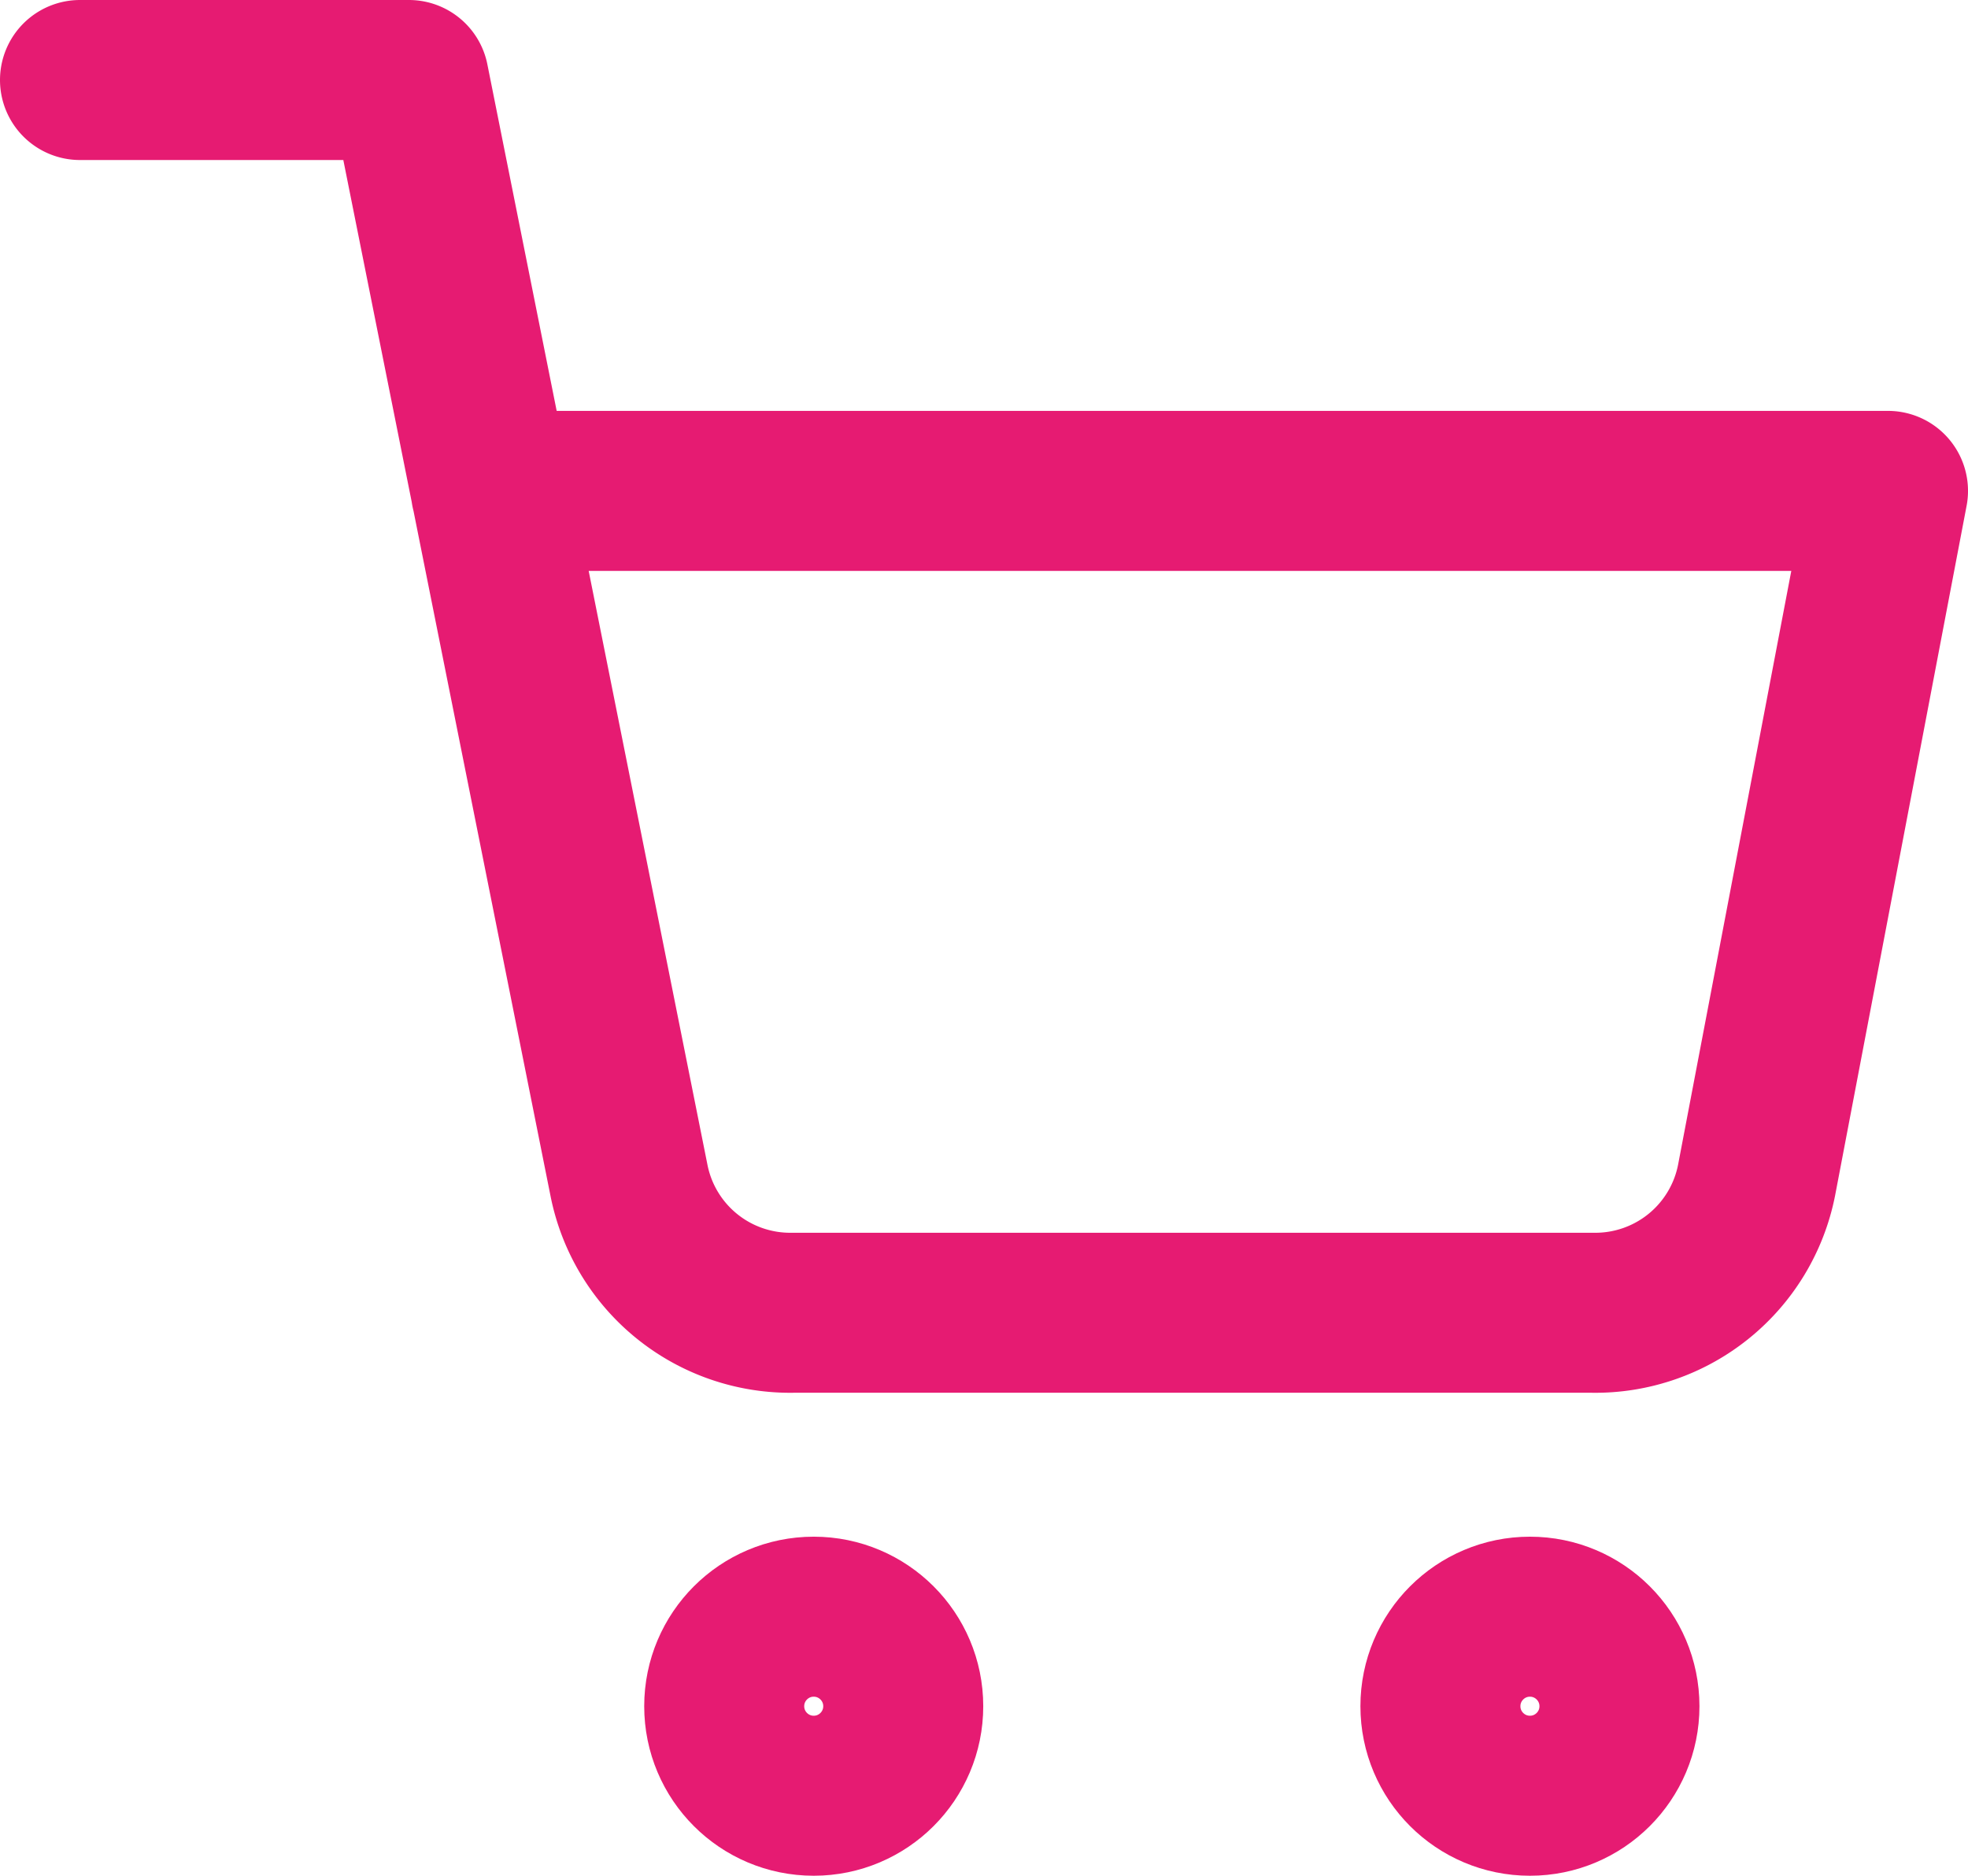
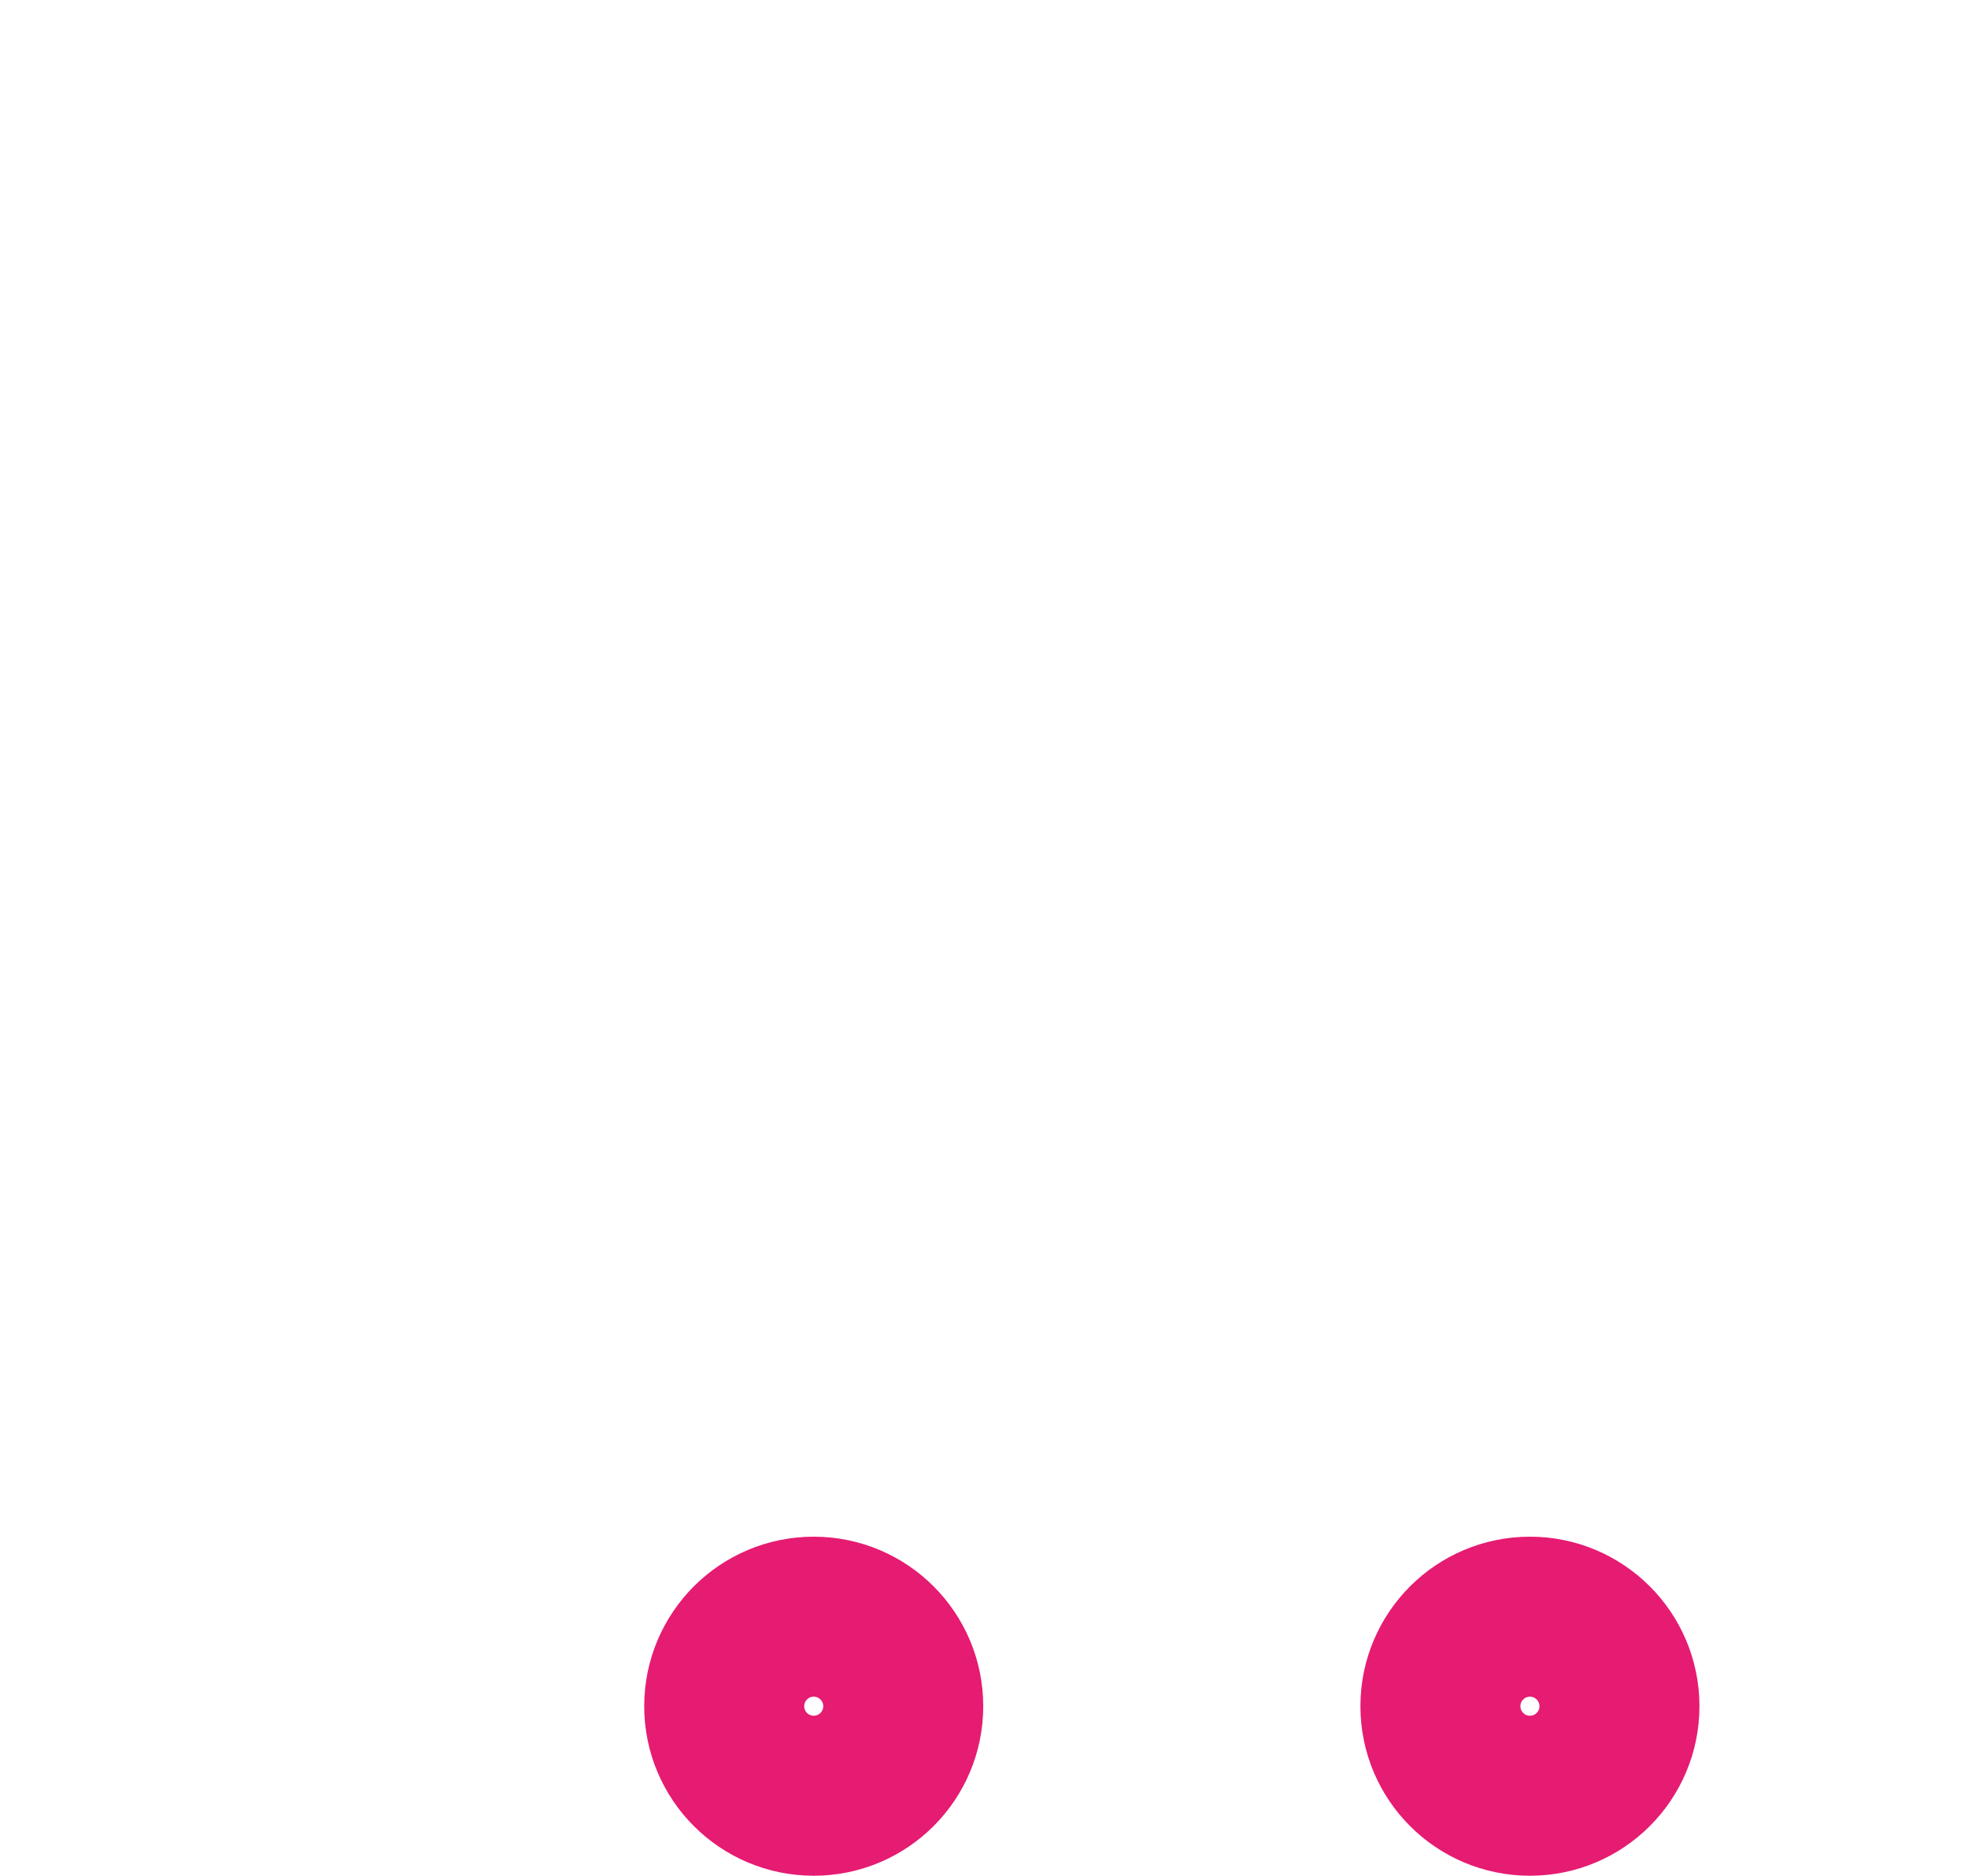
<svg xmlns="http://www.w3.org/2000/svg" width="22.139" height="21.1" viewBox="0 0 22.139 21.1">
  <g id="shopping-cart" transform="translate(0.9 0.9)">
    <circle id="Ellipse_2" data-name="Ellipse 2" cx="1.007" cy="1.007" r="1.007" transform="translate(7.247 17.286)" fill="none" stroke="#e61b72" stroke-linecap="round" stroke-linejoin="round" stroke-width="1.8" />
    <circle id="Ellipse_3" data-name="Ellipse 3" cx="1.007" cy="1.007" r="1.007" transform="translate(15.304 17.286)" fill="none" stroke="#e61b72" stroke-linecap="round" stroke-linejoin="round" stroke-width="1.8" />
-     <path id="Path_1" data-name="Path 1" d="M1,1H4.7L7.176,13.379a1.849,1.849,0,0,0,1.849,1.488h8.986a1.849,1.849,0,0,0,1.849-1.488l1.479-7.757H5.623" transform="translate(-1 -1)" fill="none" stroke="#e61b72" stroke-linecap="round" stroke-linejoin="round" stroke-width="1.8" />
  </g>
</svg>